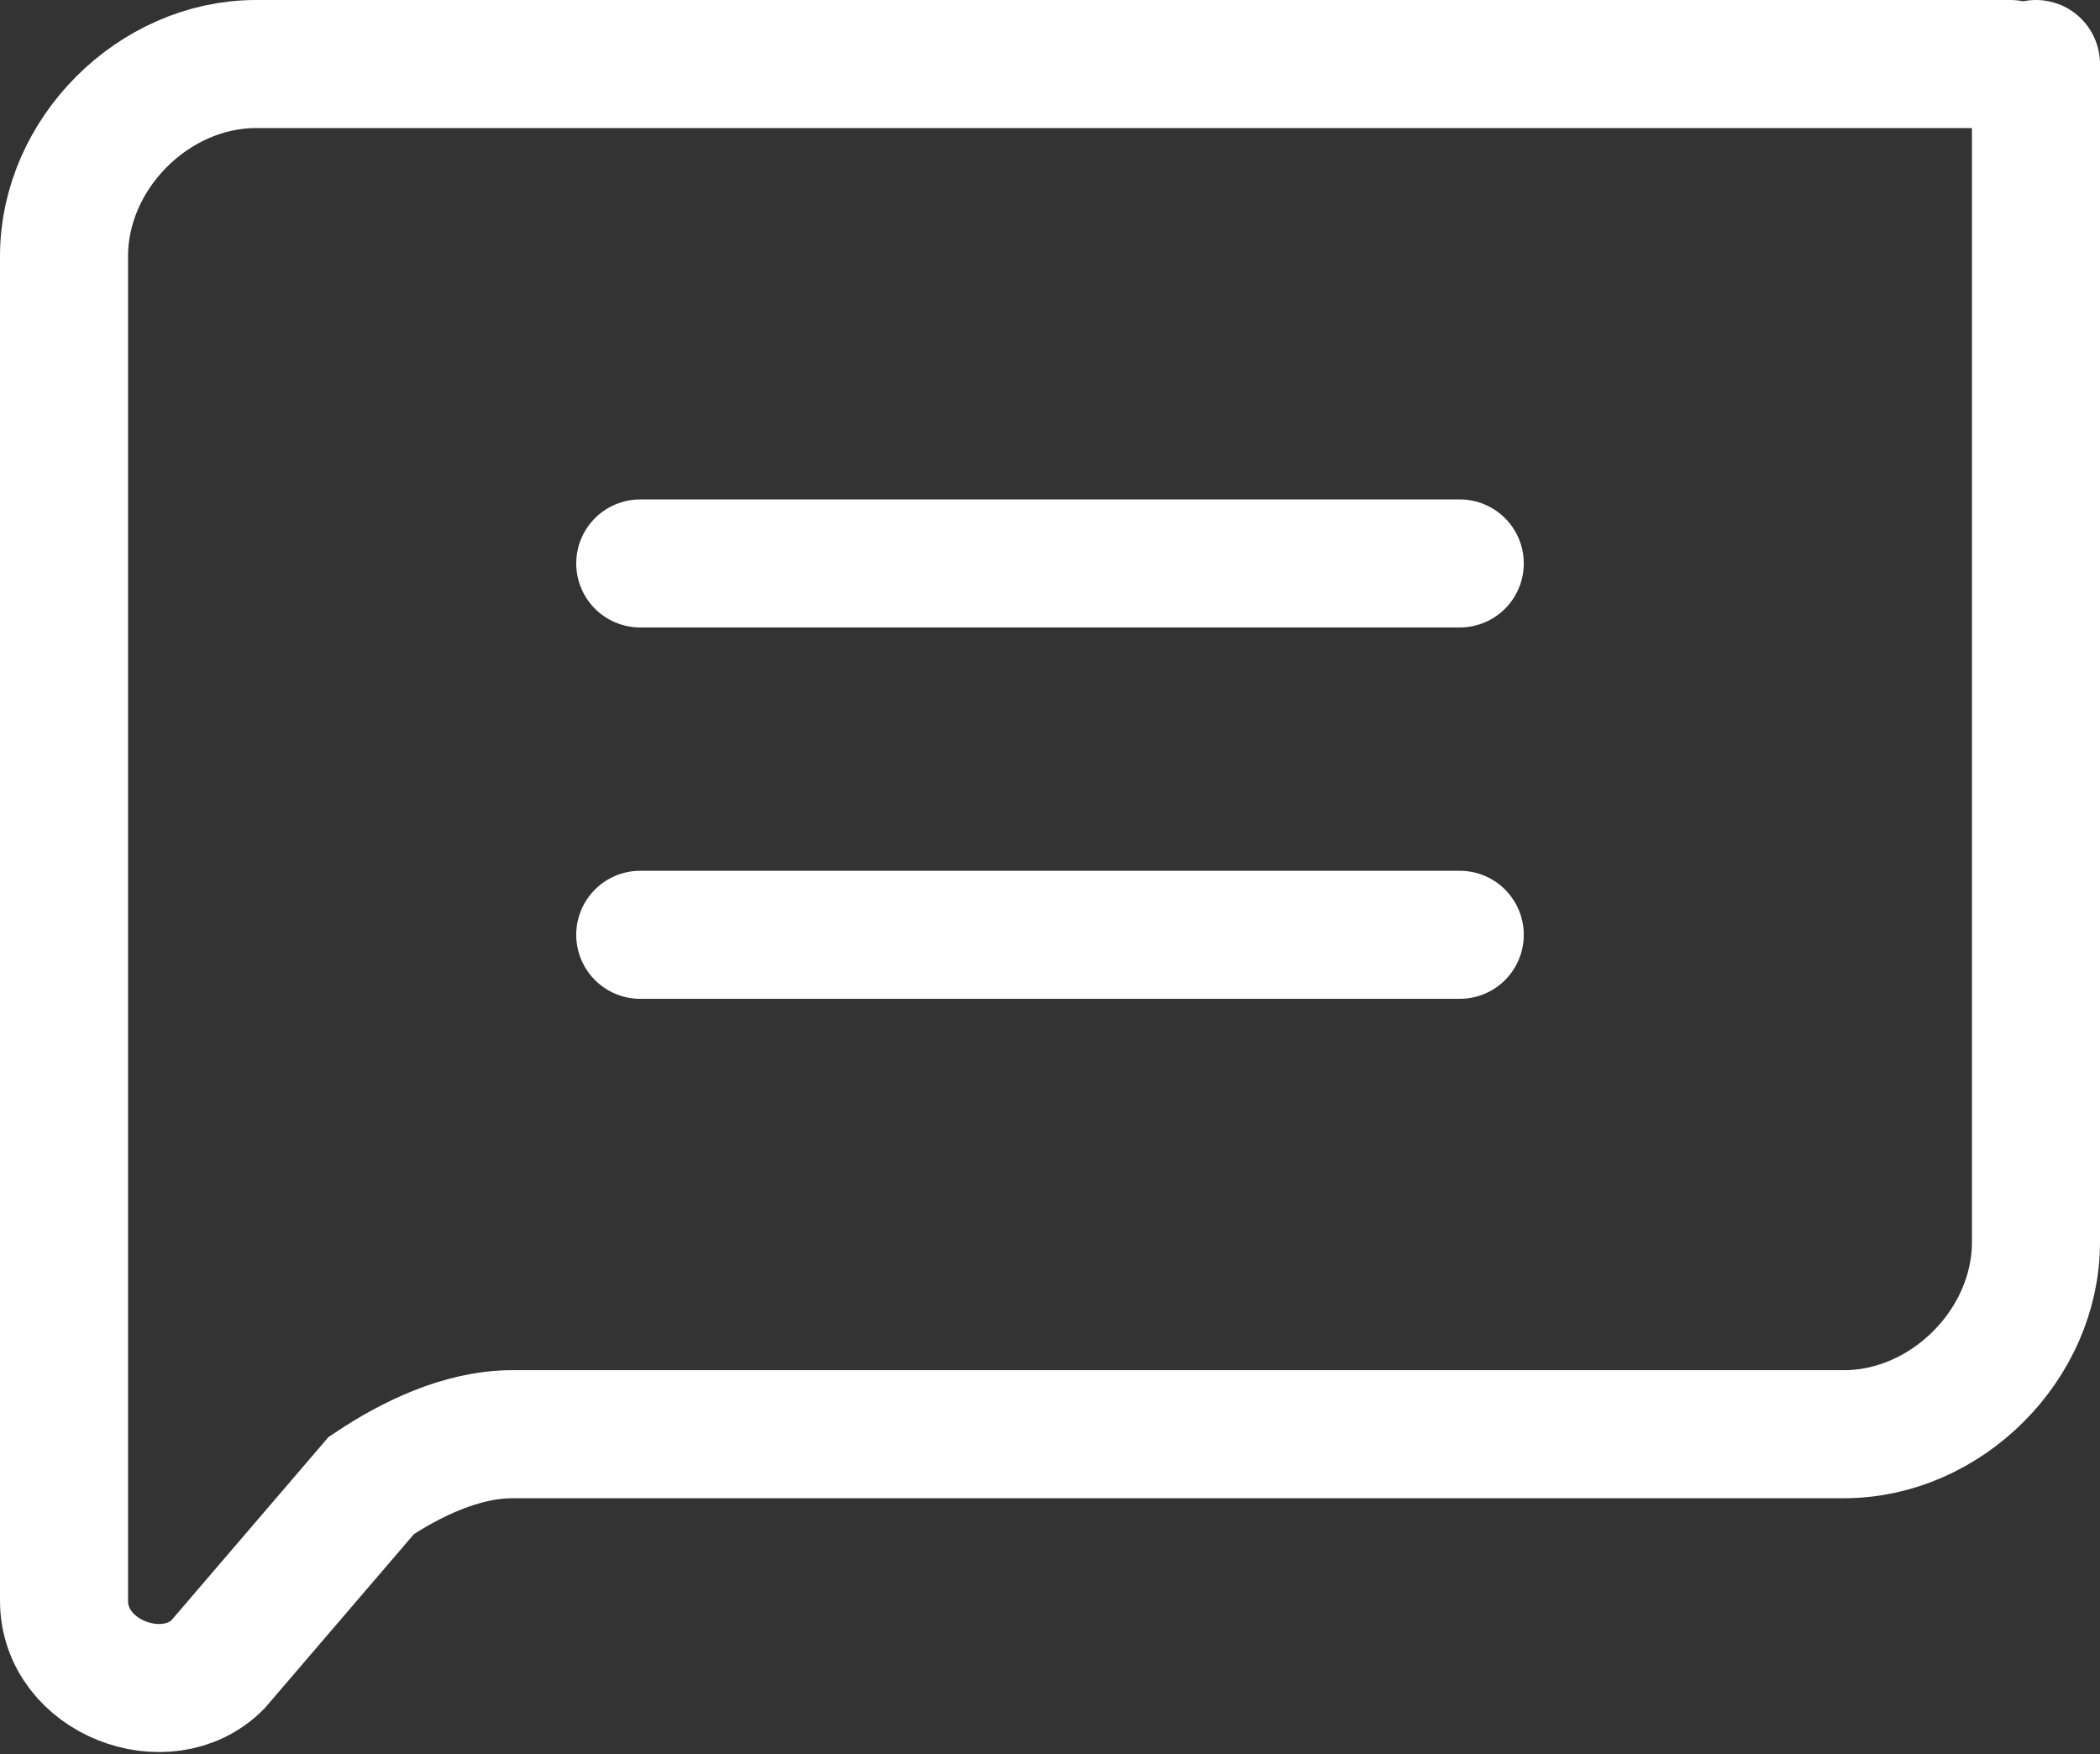
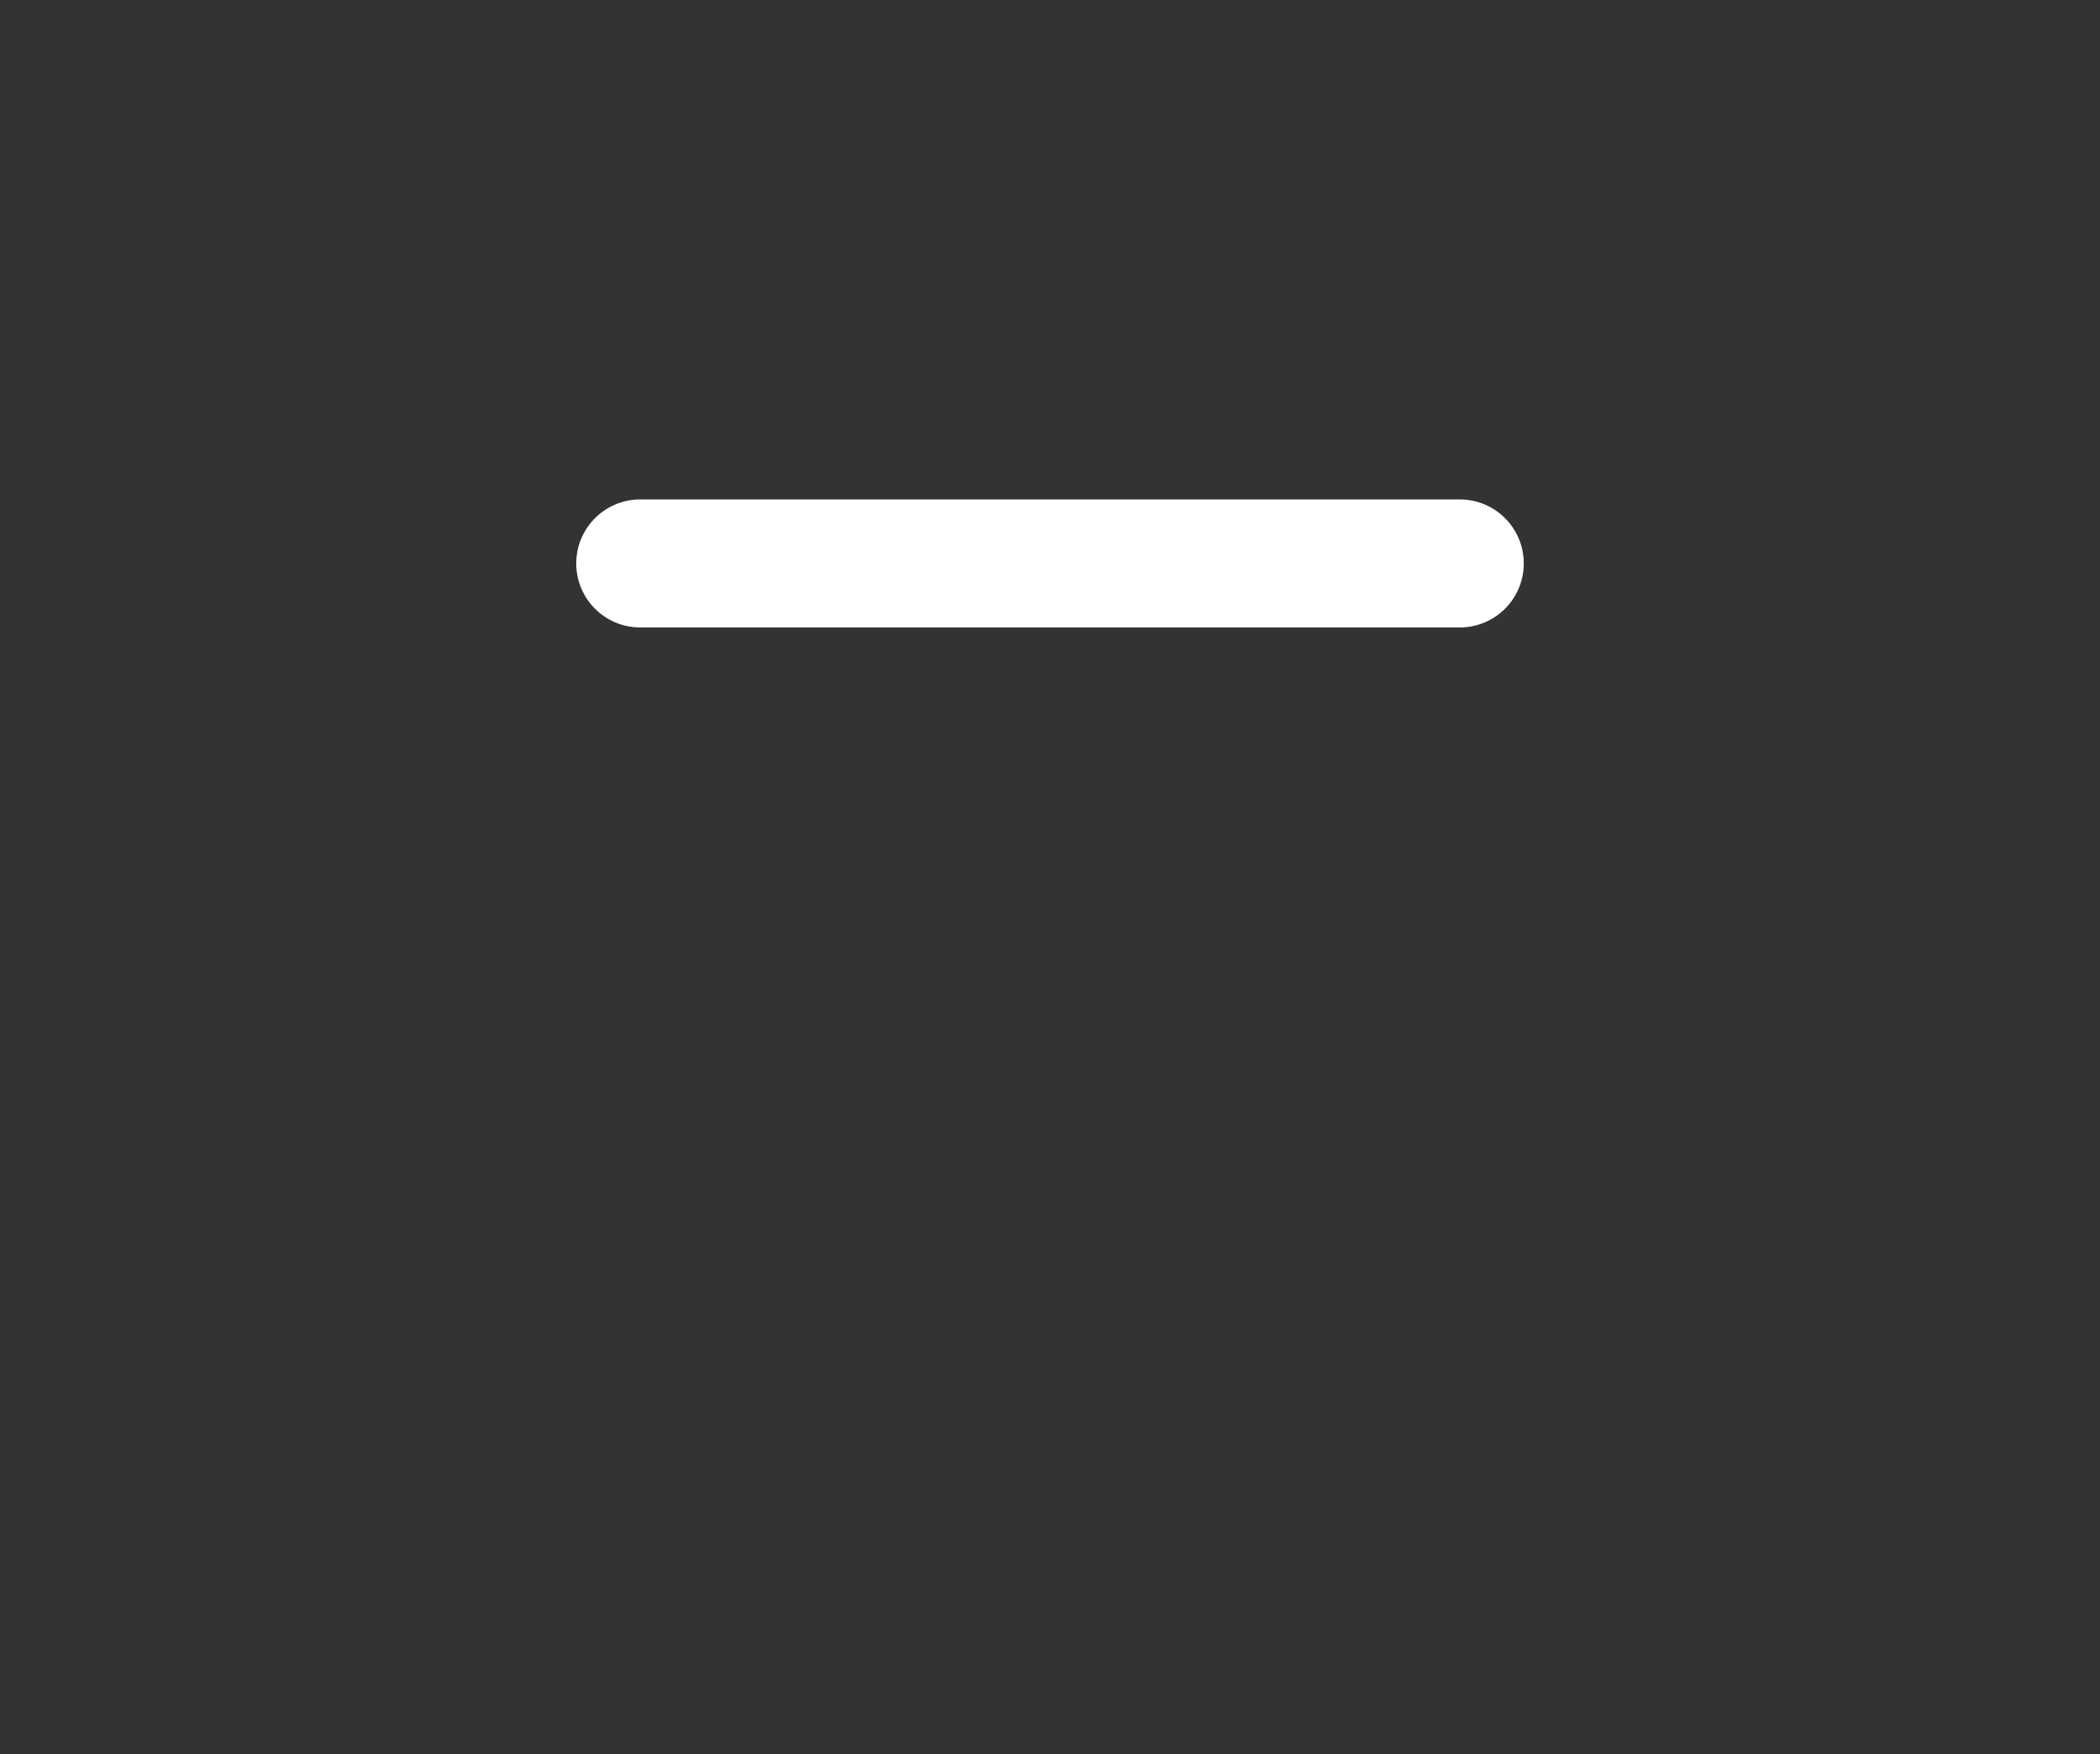
<svg xmlns="http://www.w3.org/2000/svg" version="1.1" id="Calque_1" x="0px" y="0px" viewBox="0 0 16.4 13.7" style="enable-background:new 0 0 16.4 13.7;" xml:space="preserve">
  <rect x="0" y="0" width="16.4" height="13.7" fill="#333333" stroke="none" />
  <style type="text/css">
	.st0{fill:none;stroke:#FFFFFF;stroke-linecap:round;stroke-miterlimit:10;}
</style>
  <line class="st0" x1="5" y1="4.4" x2="11.4" y2="4.4" />
-   <line class="st0" x1="5" y1="7.3" x2="11.4" y2="7.3" />
-   <path class="st0" d="M15.9,0.5v9.2c0,0.8-0.7,1.5-1.5,1.5H4c-0.4,0-0.8,0.2-1.1,0.4L1.7,13c-0.4,0.4-1.2,0.1-1.2-0.5v-1.2V2  c0-0.8,0.7-1.5,1.5-1.5h13.7" />
</svg>